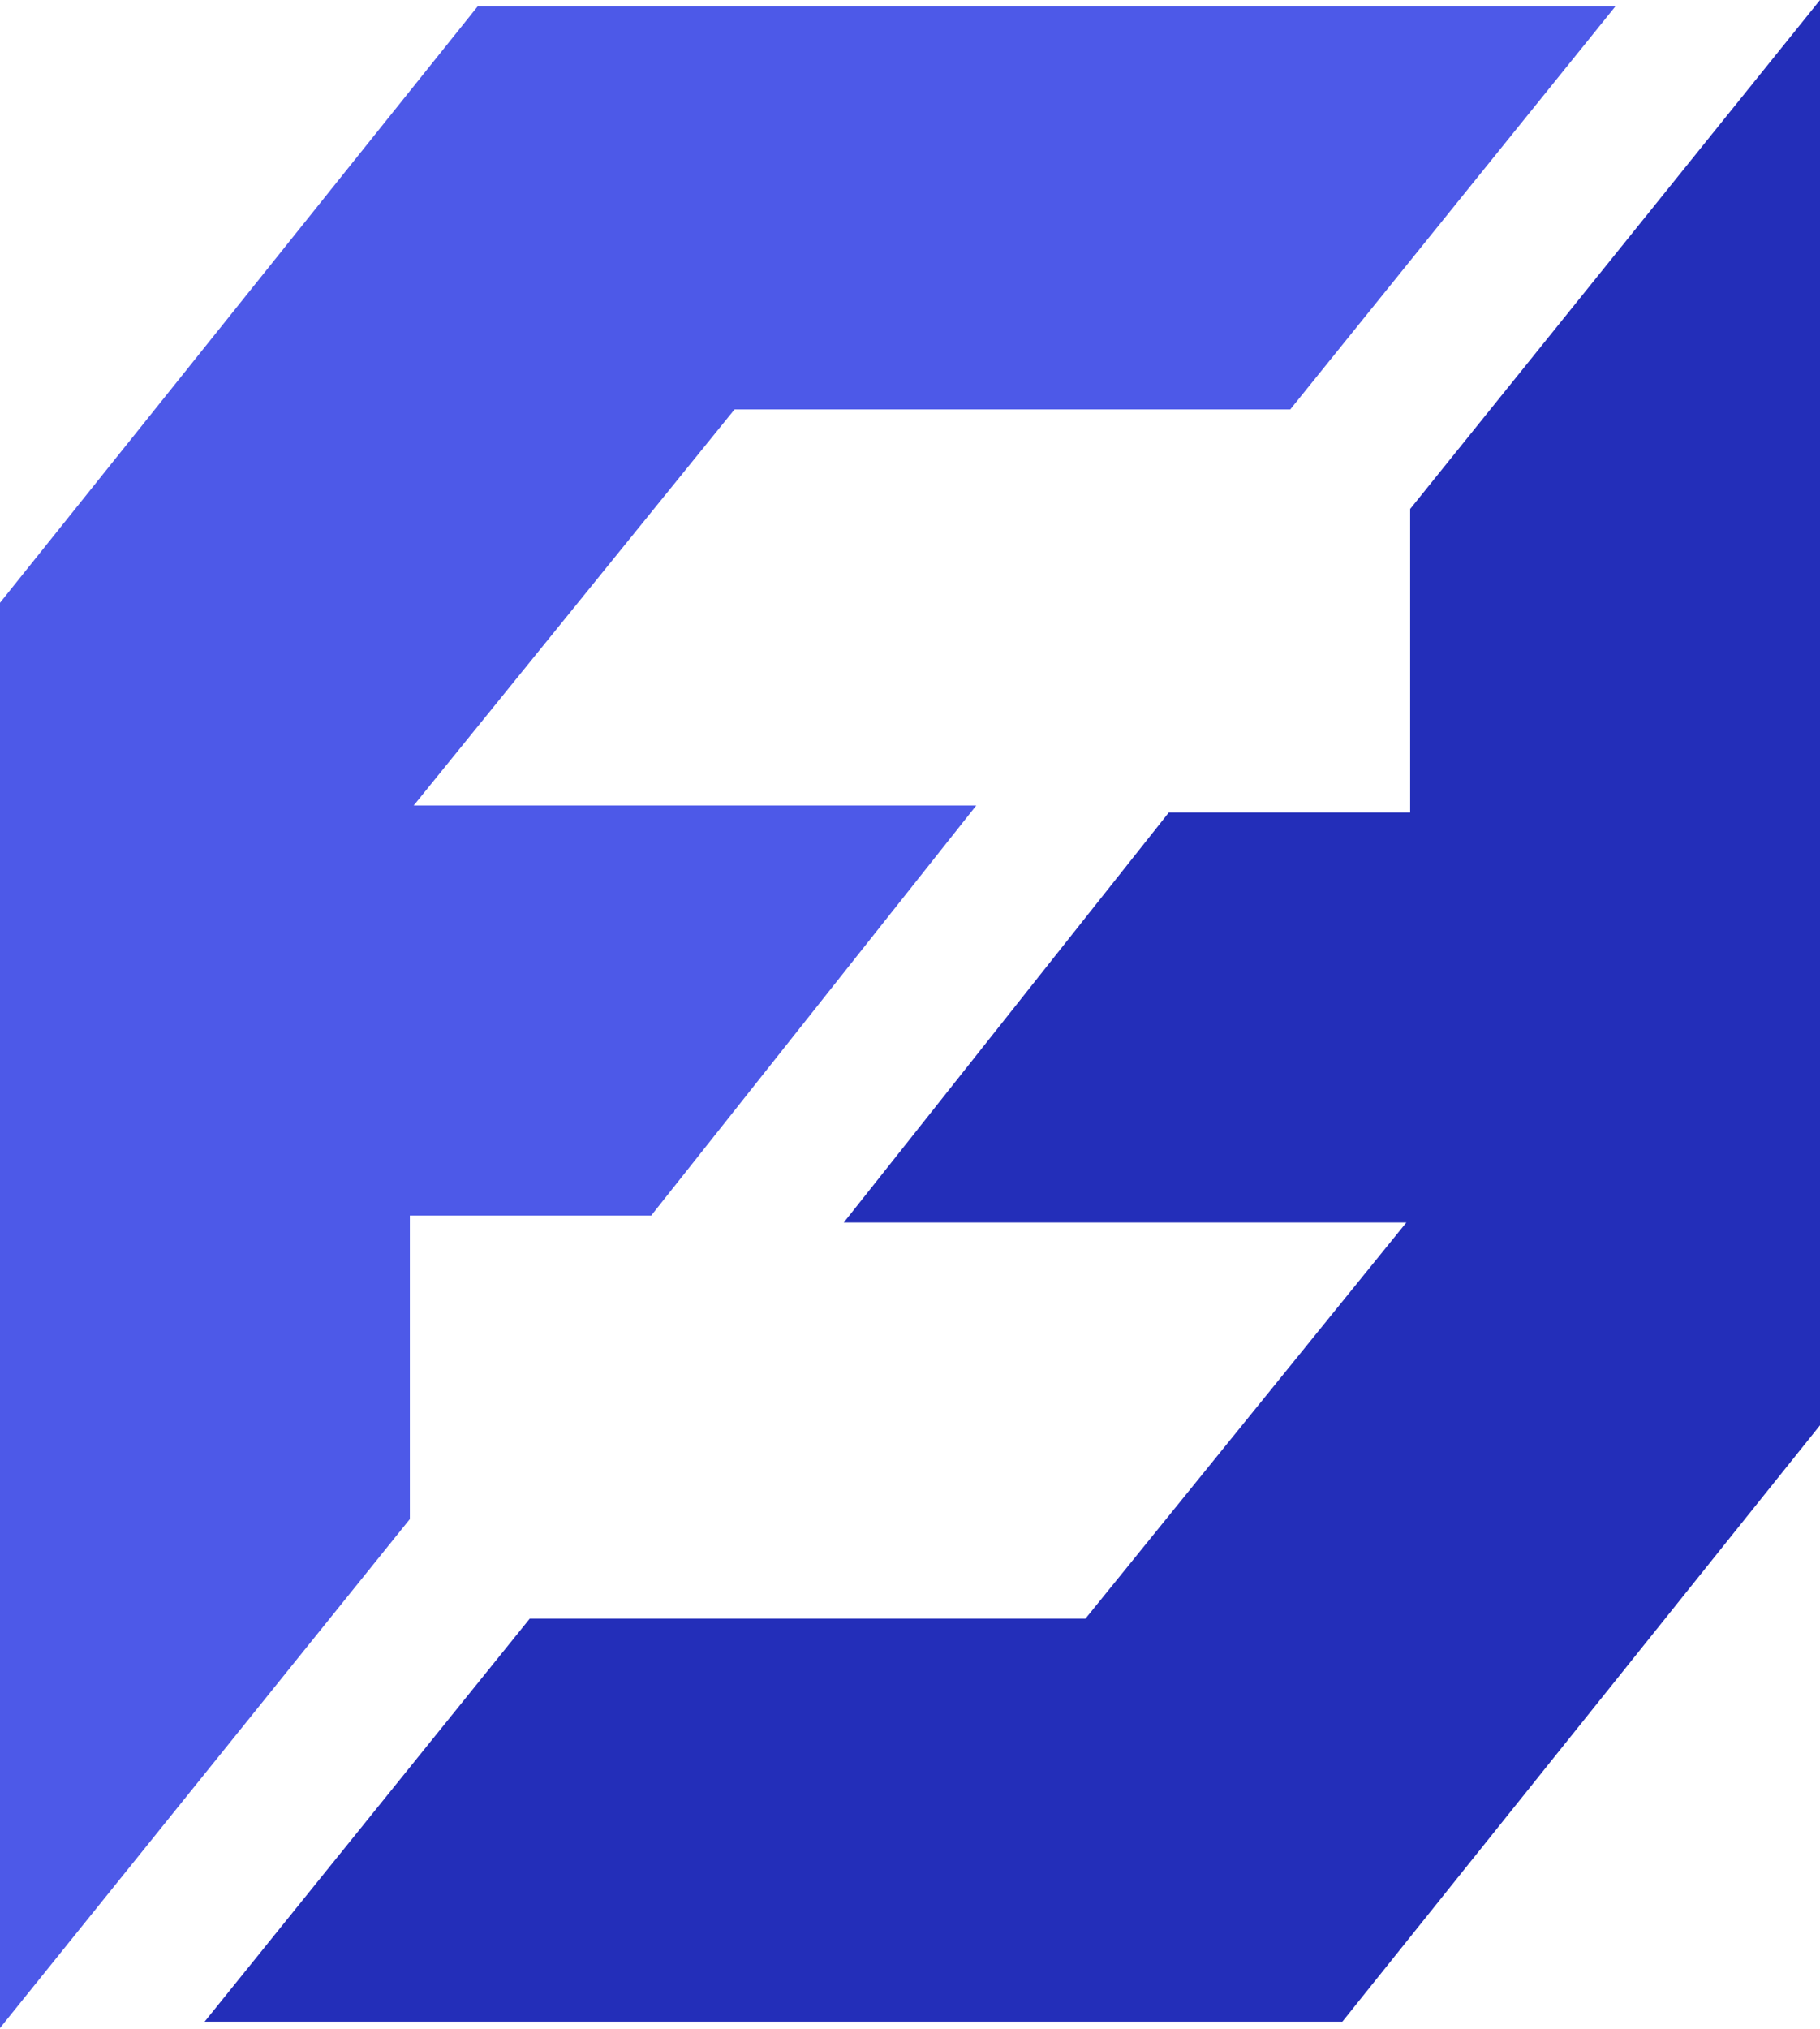
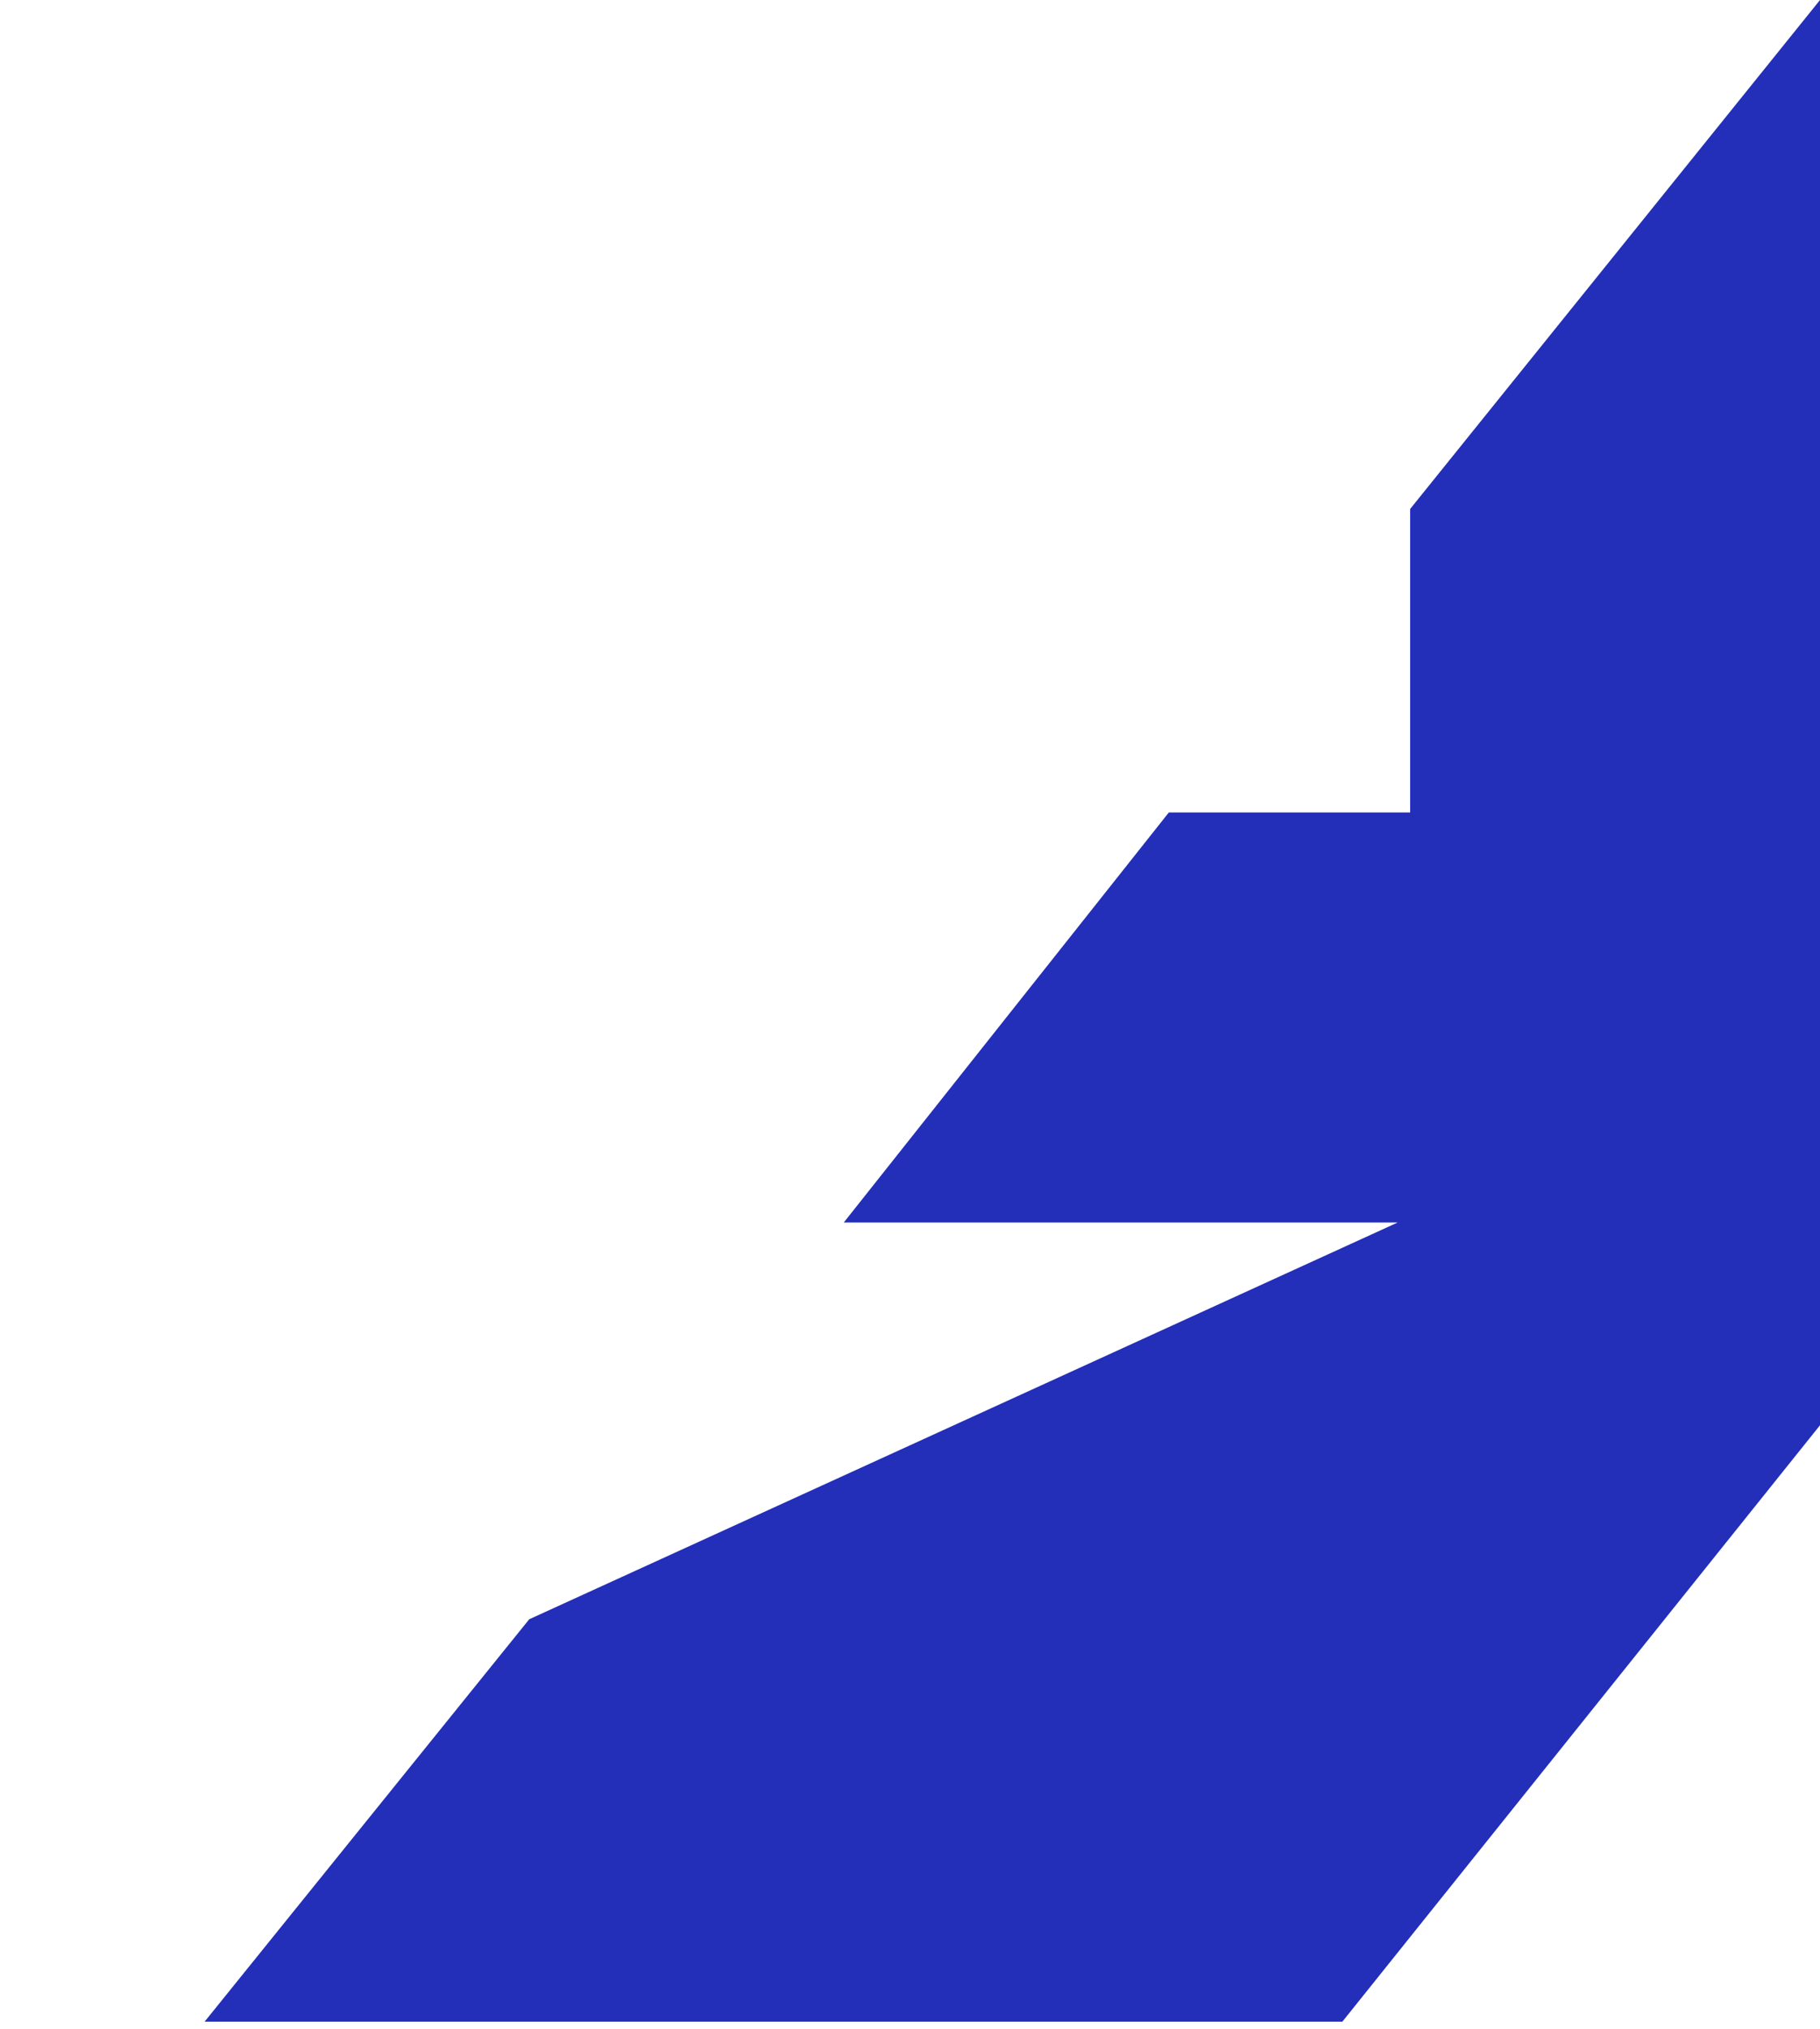
<svg xmlns="http://www.w3.org/2000/svg" width="262" height="292" viewBox="0 0 262 292" fill="none">
-   <path d="M58.5 218.418L0.5 290.418V86.918L69 1.418H231.5L185.5 58.418H105.5L58.5 116.418H139.5L93.5 174.418H58.5V218.418Z" fill="#4D59E8" stroke="#4D59E8" />
-   <path d="M203.5 73.418L261.5 1.418V204.918L193 290.418H30.5L76.5 233.418H156.5L203.5 175.418H122.5L168.5 117.418H203.5V73.418Z" fill="#232EB9" stroke="#232EB9" />
+   <path d="M203.5 73.418L261.5 1.418V204.918L193 290.418H30.5L76.5 233.418L203.5 175.418H122.5L168.5 117.418H203.5V73.418Z" fill="#232EB9" stroke="#232EB9" />
</svg>